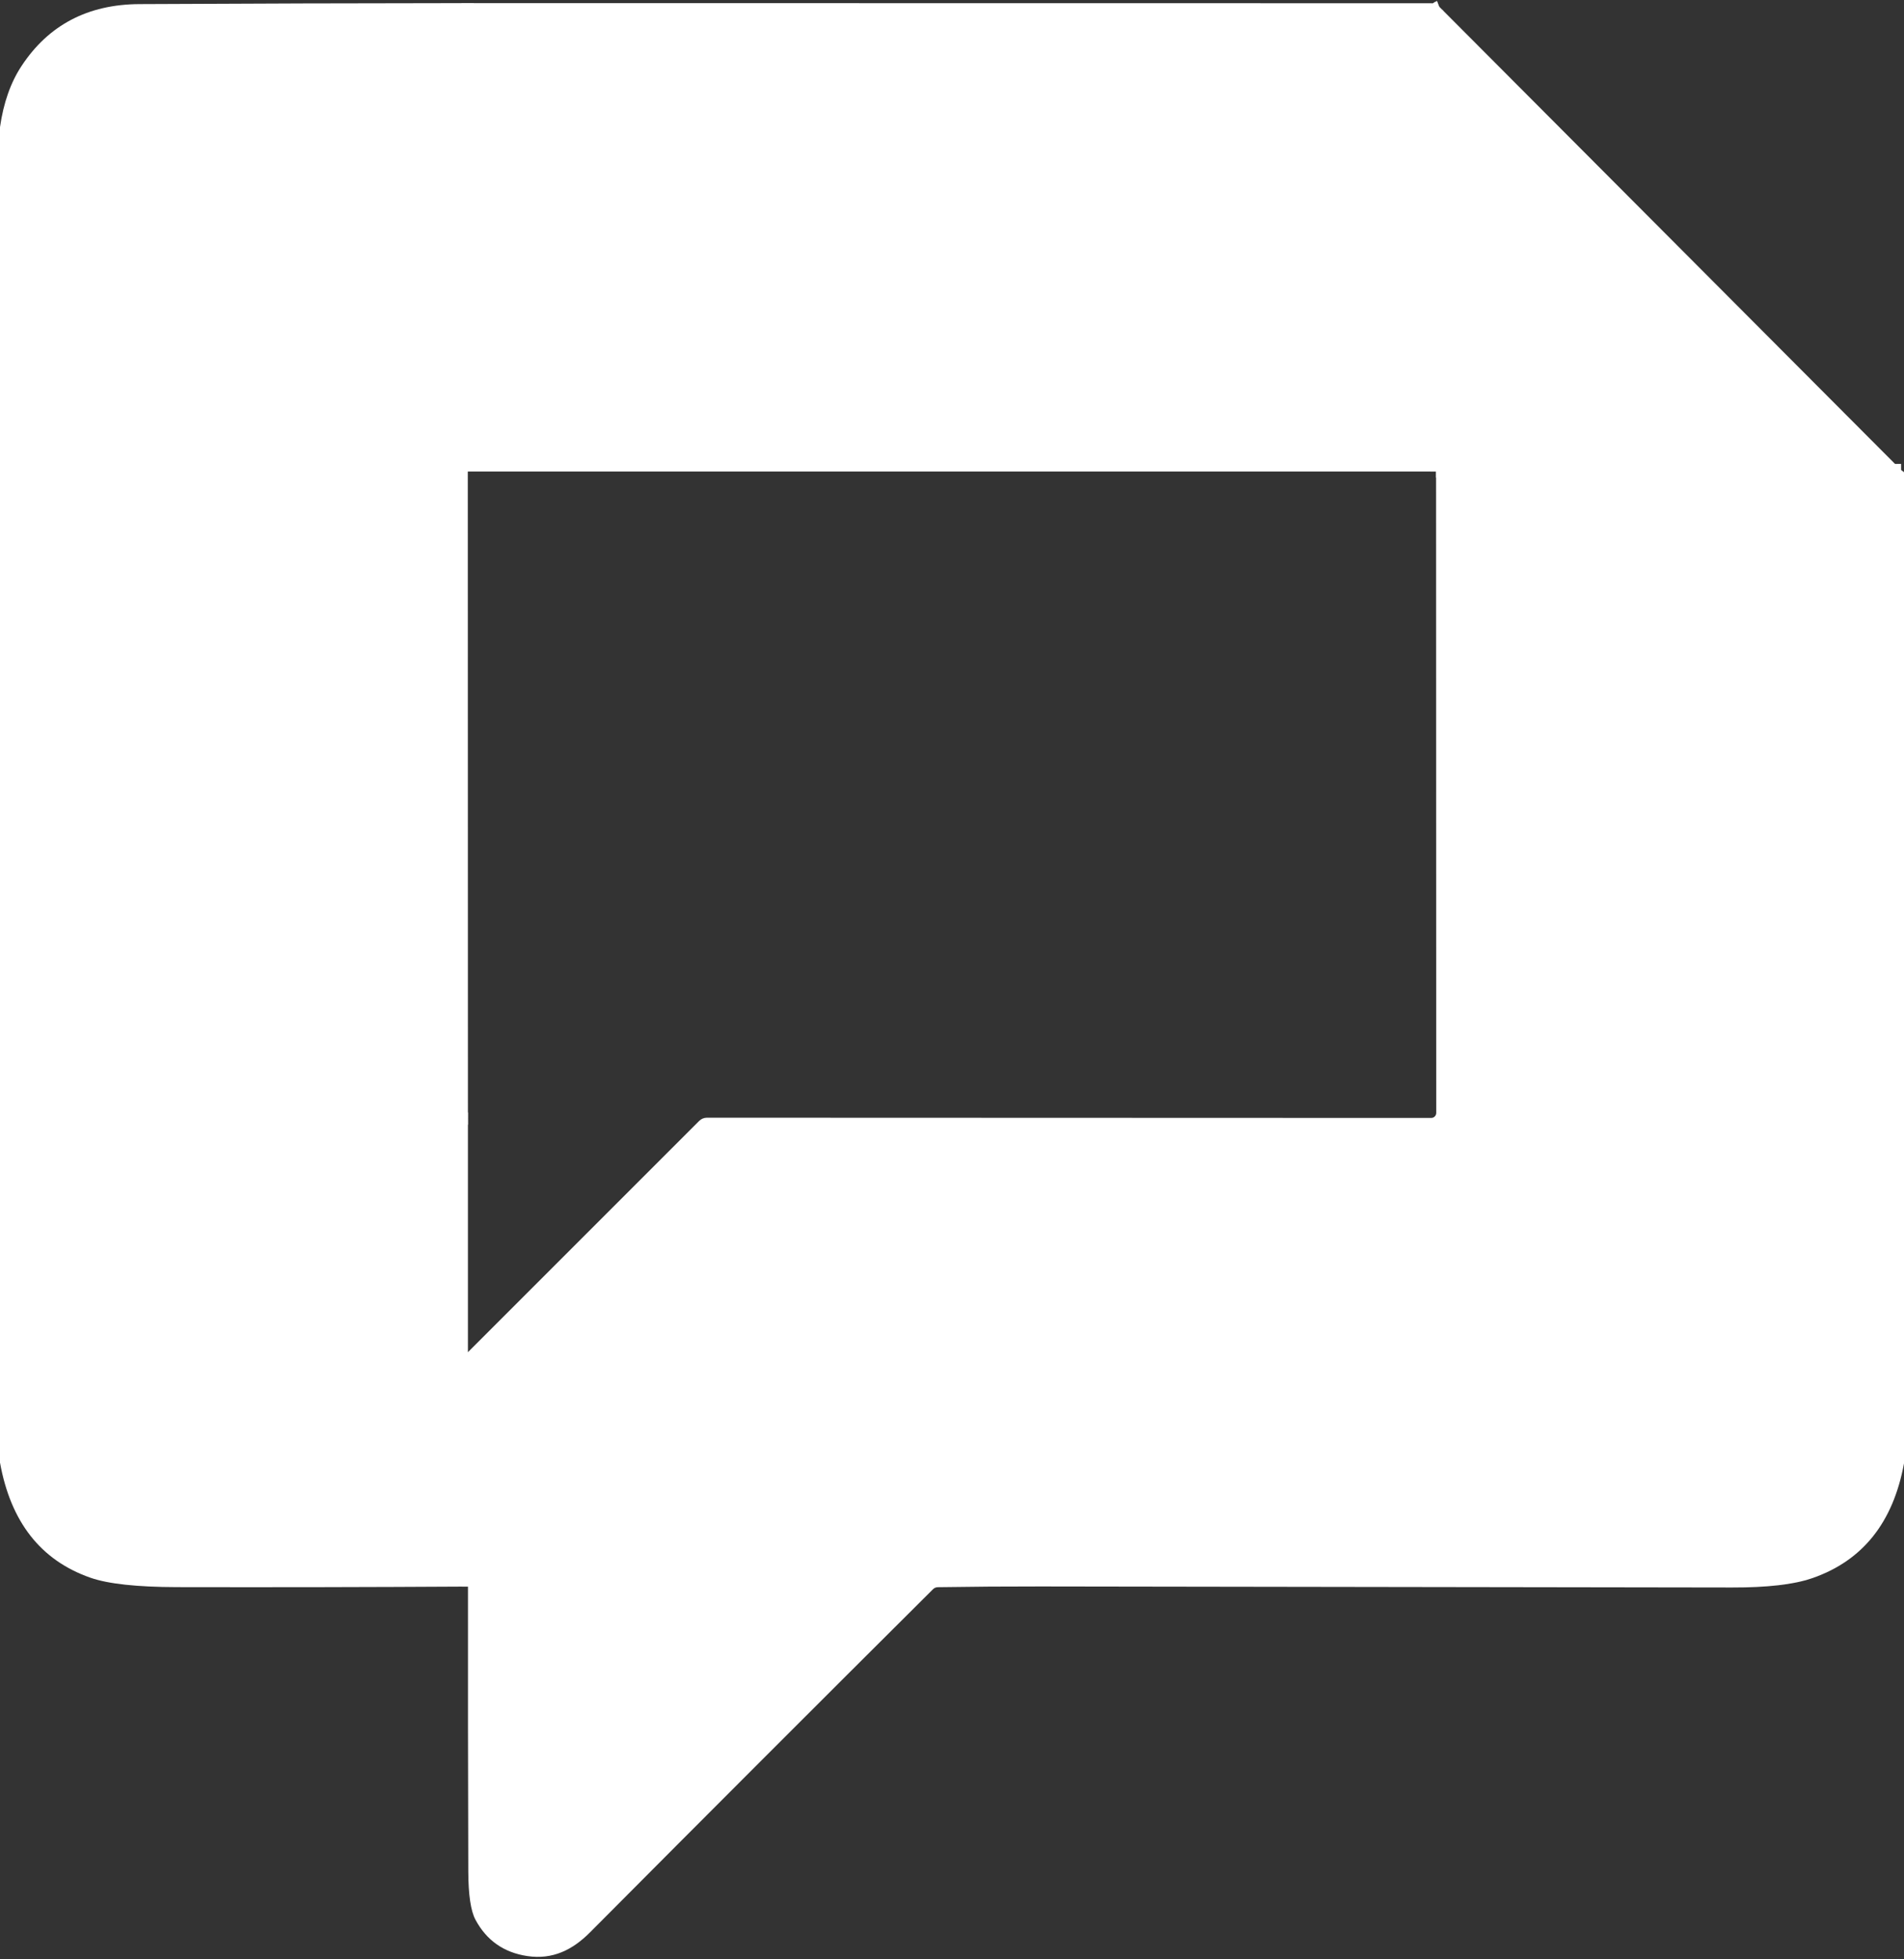
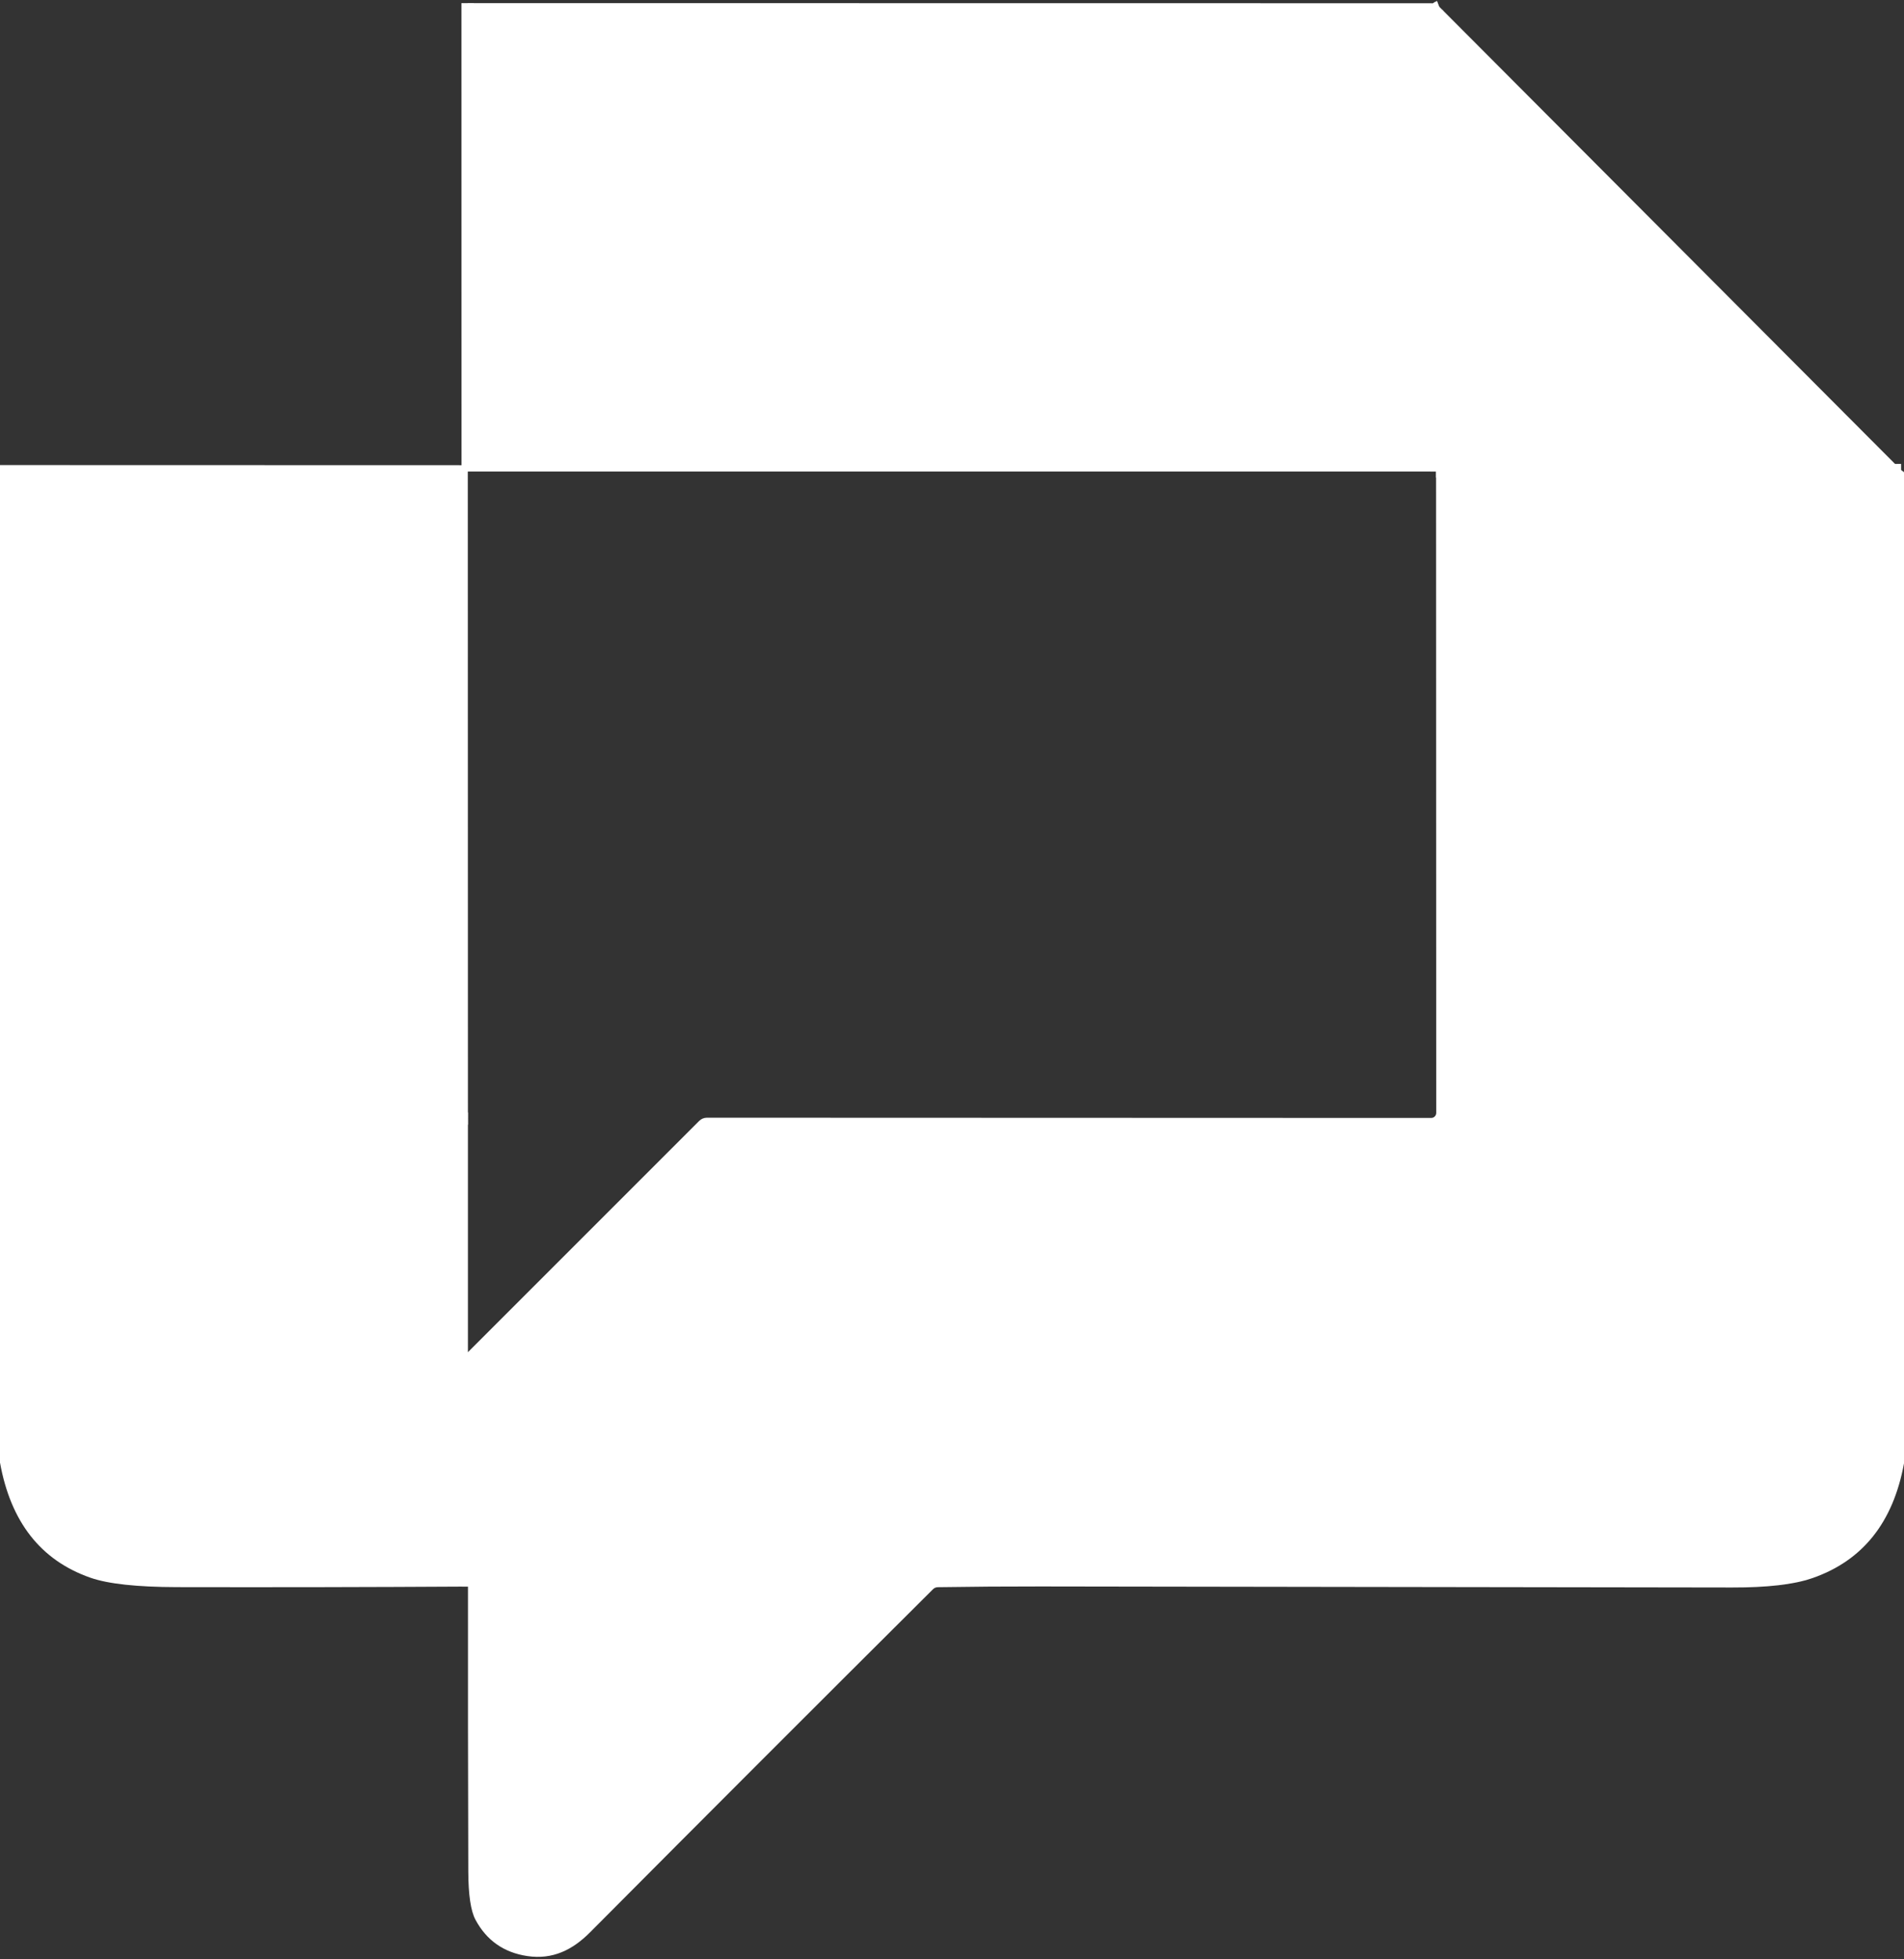
<svg xmlns="http://www.w3.org/2000/svg" width="311" height="320" viewBox="0 0 311 320" fill="none">
  <rect x="0" y="0" width="311" height="320" fill="#333333" stroke="none" />
  <g clip-path="url(#clip0_4005_64)">
    <path d="M76.37 0.51L76.38 76.98" stroke="white" stroke-width="2" />
    <path d="M76.38 76.98L0 76.96" stroke="white" stroke-width="2" />
    <path d="M235.08 1.09C234.973 1.13 234.883 1.173 234.81 1.22C234.697 1.28 234.64 1.373 234.64 1.5L234.62 77.01" stroke="white" stroke-width="2" />
    <path d="M234.62 77.01C234.607 77.01 234.59 77.01 234.57 77.01" stroke="white" stroke-width="2" />
    <path d="M76.41 77.01C76.403 77.003 76.393 76.993 76.38 76.98" stroke="white" stroke-width="2" />
    <path d="M310.53 76.77L234.62 77.01" stroke="white" stroke-width="2" />
    <path d="M76.43 182.69L0 182.67" stroke="white" stroke-width="2" />
    <path d="M76.44 259.13L76.43 220.85" stroke="white" stroke-width="2" />
-     <path d="M76.37 0.51L76.38 76.98L0 76.96V20.77C0.567 16.797 1.743 13.46 3.53 10.76C7.937 4.08 14.343 0.717 22.75 0.67C40.523 0.577 58.397 0.523 76.37 0.51Z" fill="white" />
    <path d="M76.37 0.51L233.79 0.53C234.122 0.53 234.443 0.631 234.71 0.82L235.08 1.09C234.973 1.13 234.883 1.173 234.81 1.22C234.697 1.28 234.64 1.373 234.64 1.5L234.62 77.01C234.607 77.01 234.59 77.01 234.57 77.01H76.41C76.403 77.003 76.393 76.993 76.38 76.98L76.37 0.51Z" fill="white" />
    <path d="M235.08 1.09L310.53 76.77L234.62 77.01L234.64 1.5C234.64 1.373 234.697 1.28 234.81 1.22C234.883 1.173 234.973 1.13 235.08 1.09Z" fill="white" />
    <path d="M0 76.96L76.38 76.98C76.393 76.993 76.403 77.003 76.41 77.01L76.43 182.69L0 182.67V76.96Z" fill="white" />
    <path d="M310.53 76.77L311 77.11V239.01C309.227 248.697 304.207 254.953 295.94 257.78C292.993 258.793 288.65 259.293 282.91 259.28C245.65 259.22 208.01 259.163 169.99 259.11C164.47 259.103 158.87 259.143 153.19 259.23C152.877 259.237 152.61 259.35 152.39 259.57C133.79 278.083 115.123 296.757 96.39 315.59C93.52 318.48 90.27 320.09 86.15 319.48C82.31 318.913 79.48 316.933 77.66 313.54C76.893 312.1 76.503 309.473 76.49 305.66C76.443 290.2 76.427 274.69 76.44 259.13L76.43 220.85L114.21 183.07C114.375 182.905 114.571 182.774 114.787 182.685C115.003 182.596 115.235 182.55 115.47 182.55L233.77 182.59C233.99 182.59 234.201 182.503 234.357 182.347C234.512 182.191 234.6 181.98 234.6 181.76L234.57 77.01C234.59 77.01 234.607 77.01 234.62 77.01L310.53 76.77Z" fill="white" />
    <path d="M76.43 182.69V220.85L76.44 259.13C60.46 259.223 44.617 259.253 28.91 259.22C22.363 259.207 17.647 258.693 14.76 257.68C6.667 254.853 1.747 248.587 0 238.88V182.67L76.43 182.69Z" fill="white" />
  </g>
  <defs>
    <clipPath id="clip0_4005_64">
      <rect width="311" height="320" fill="white" />
    </clipPath>
  </defs>
</svg>